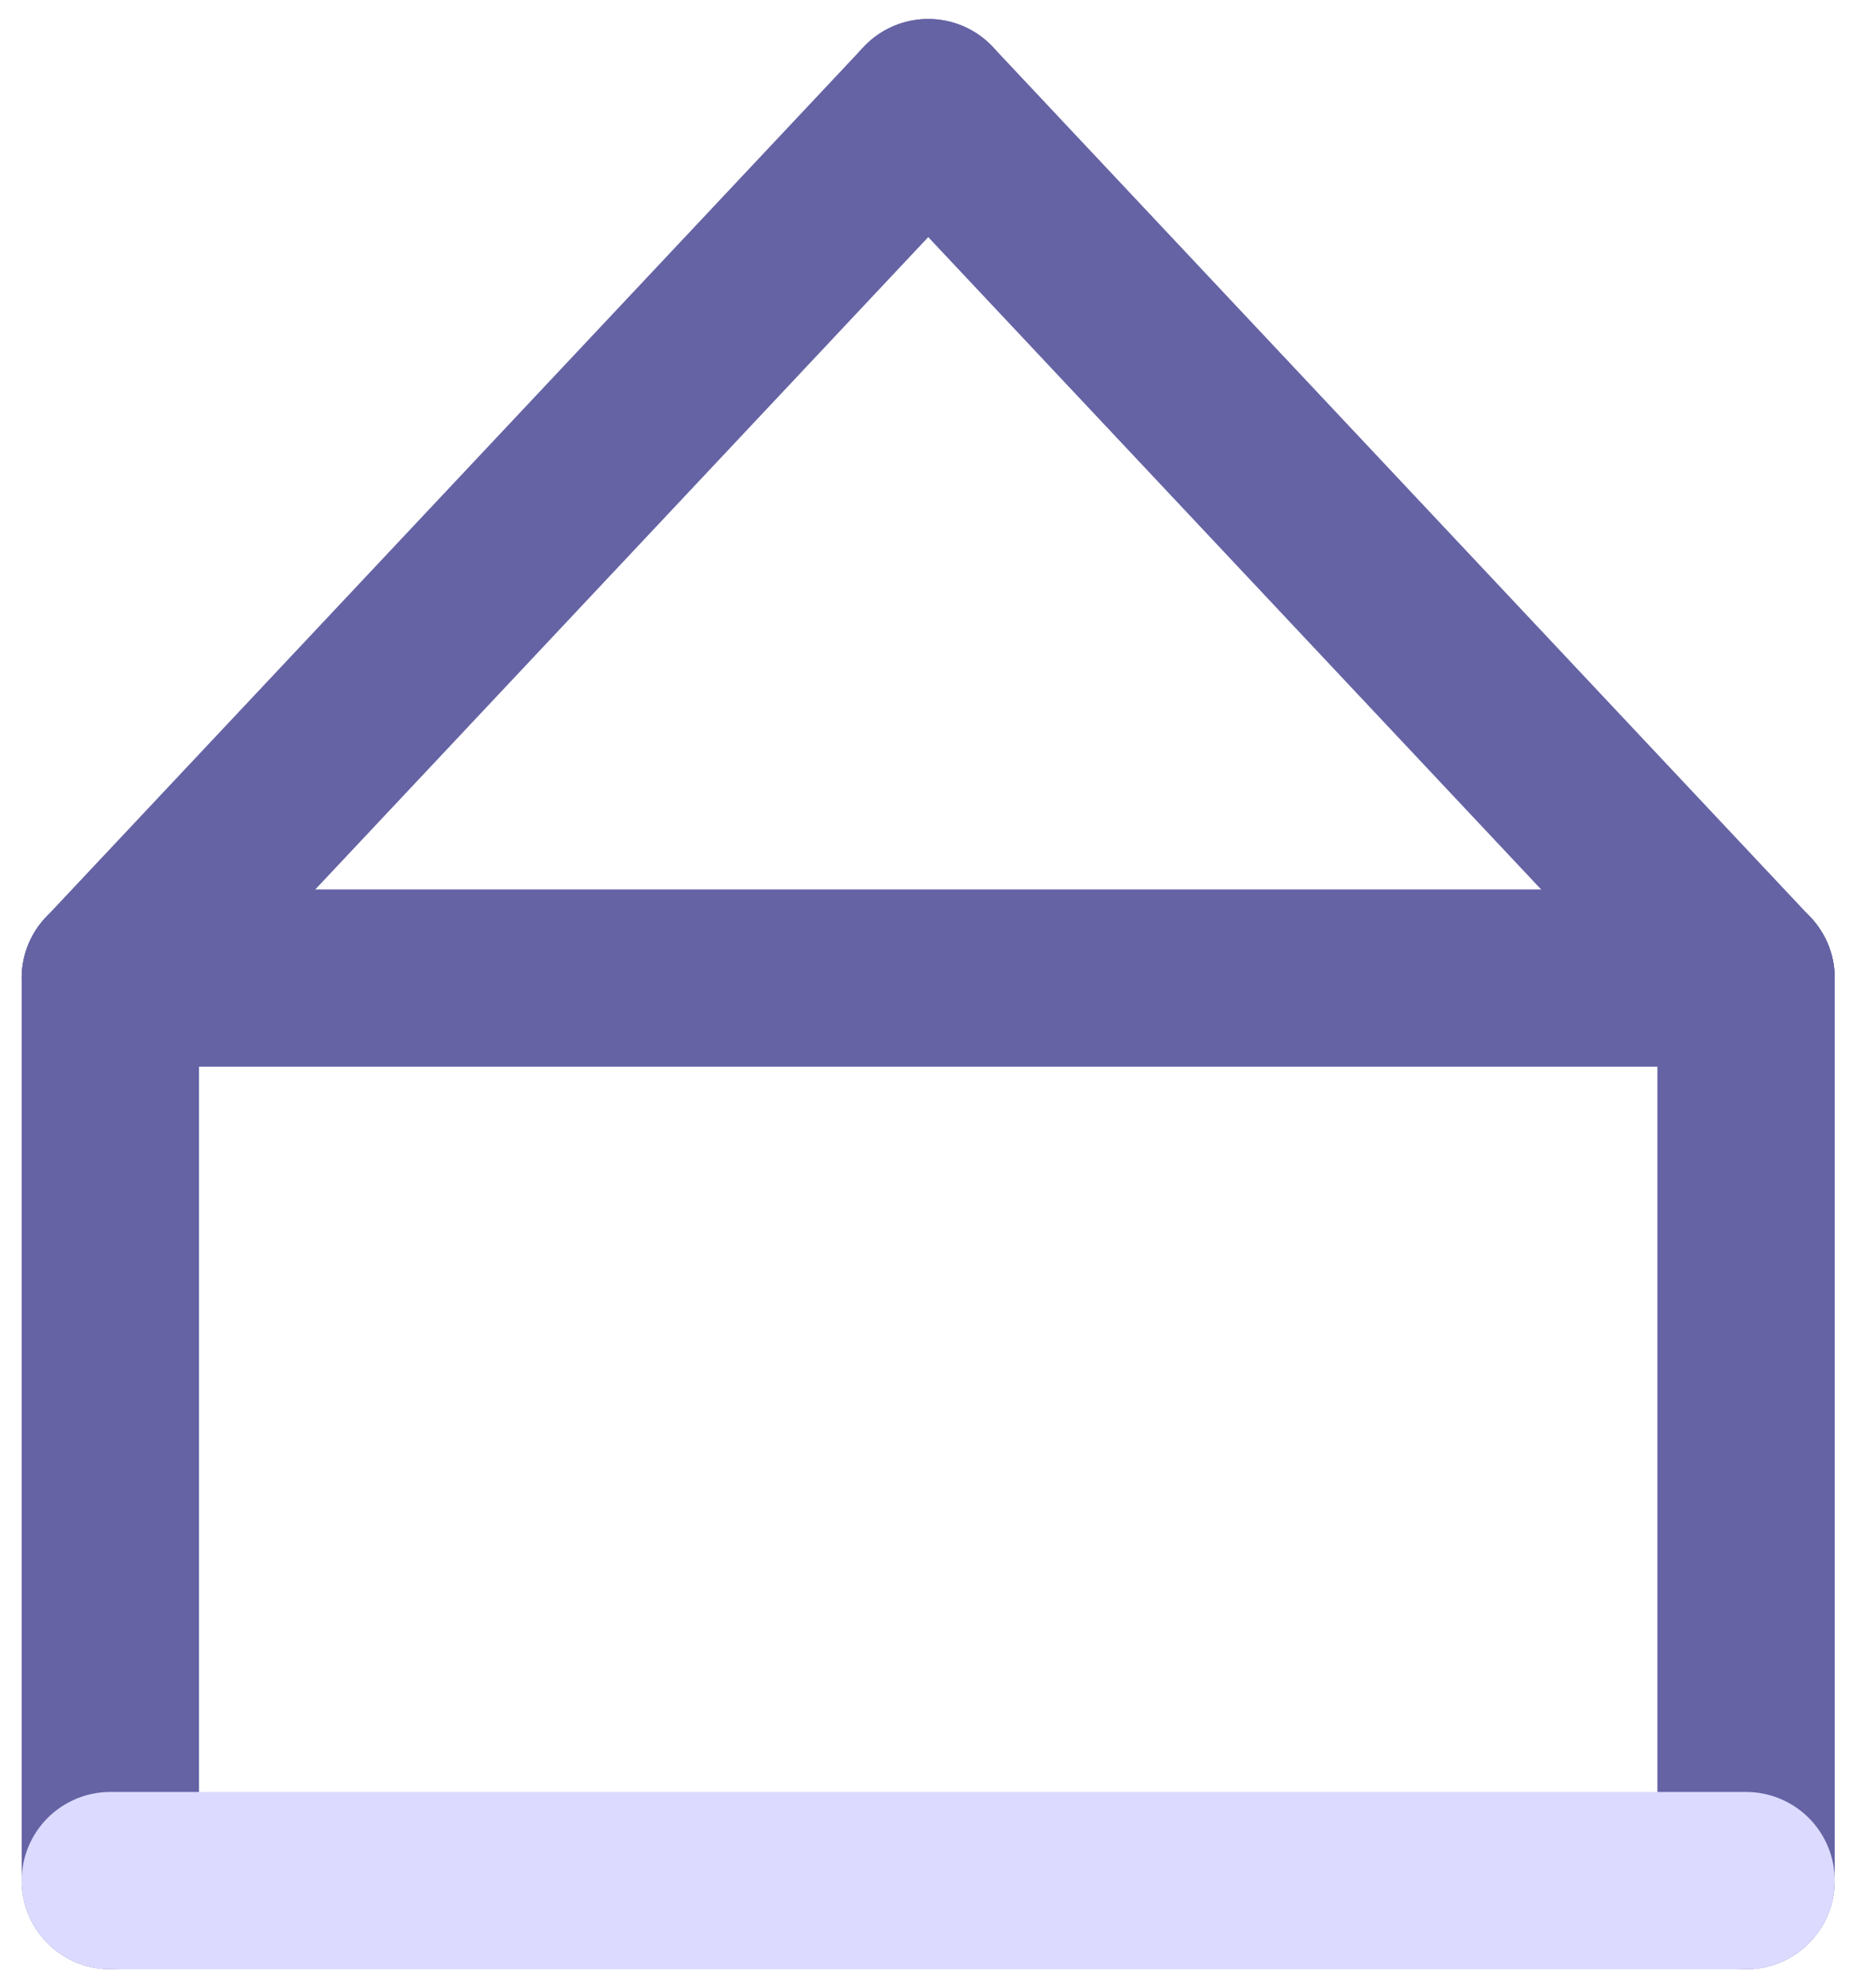
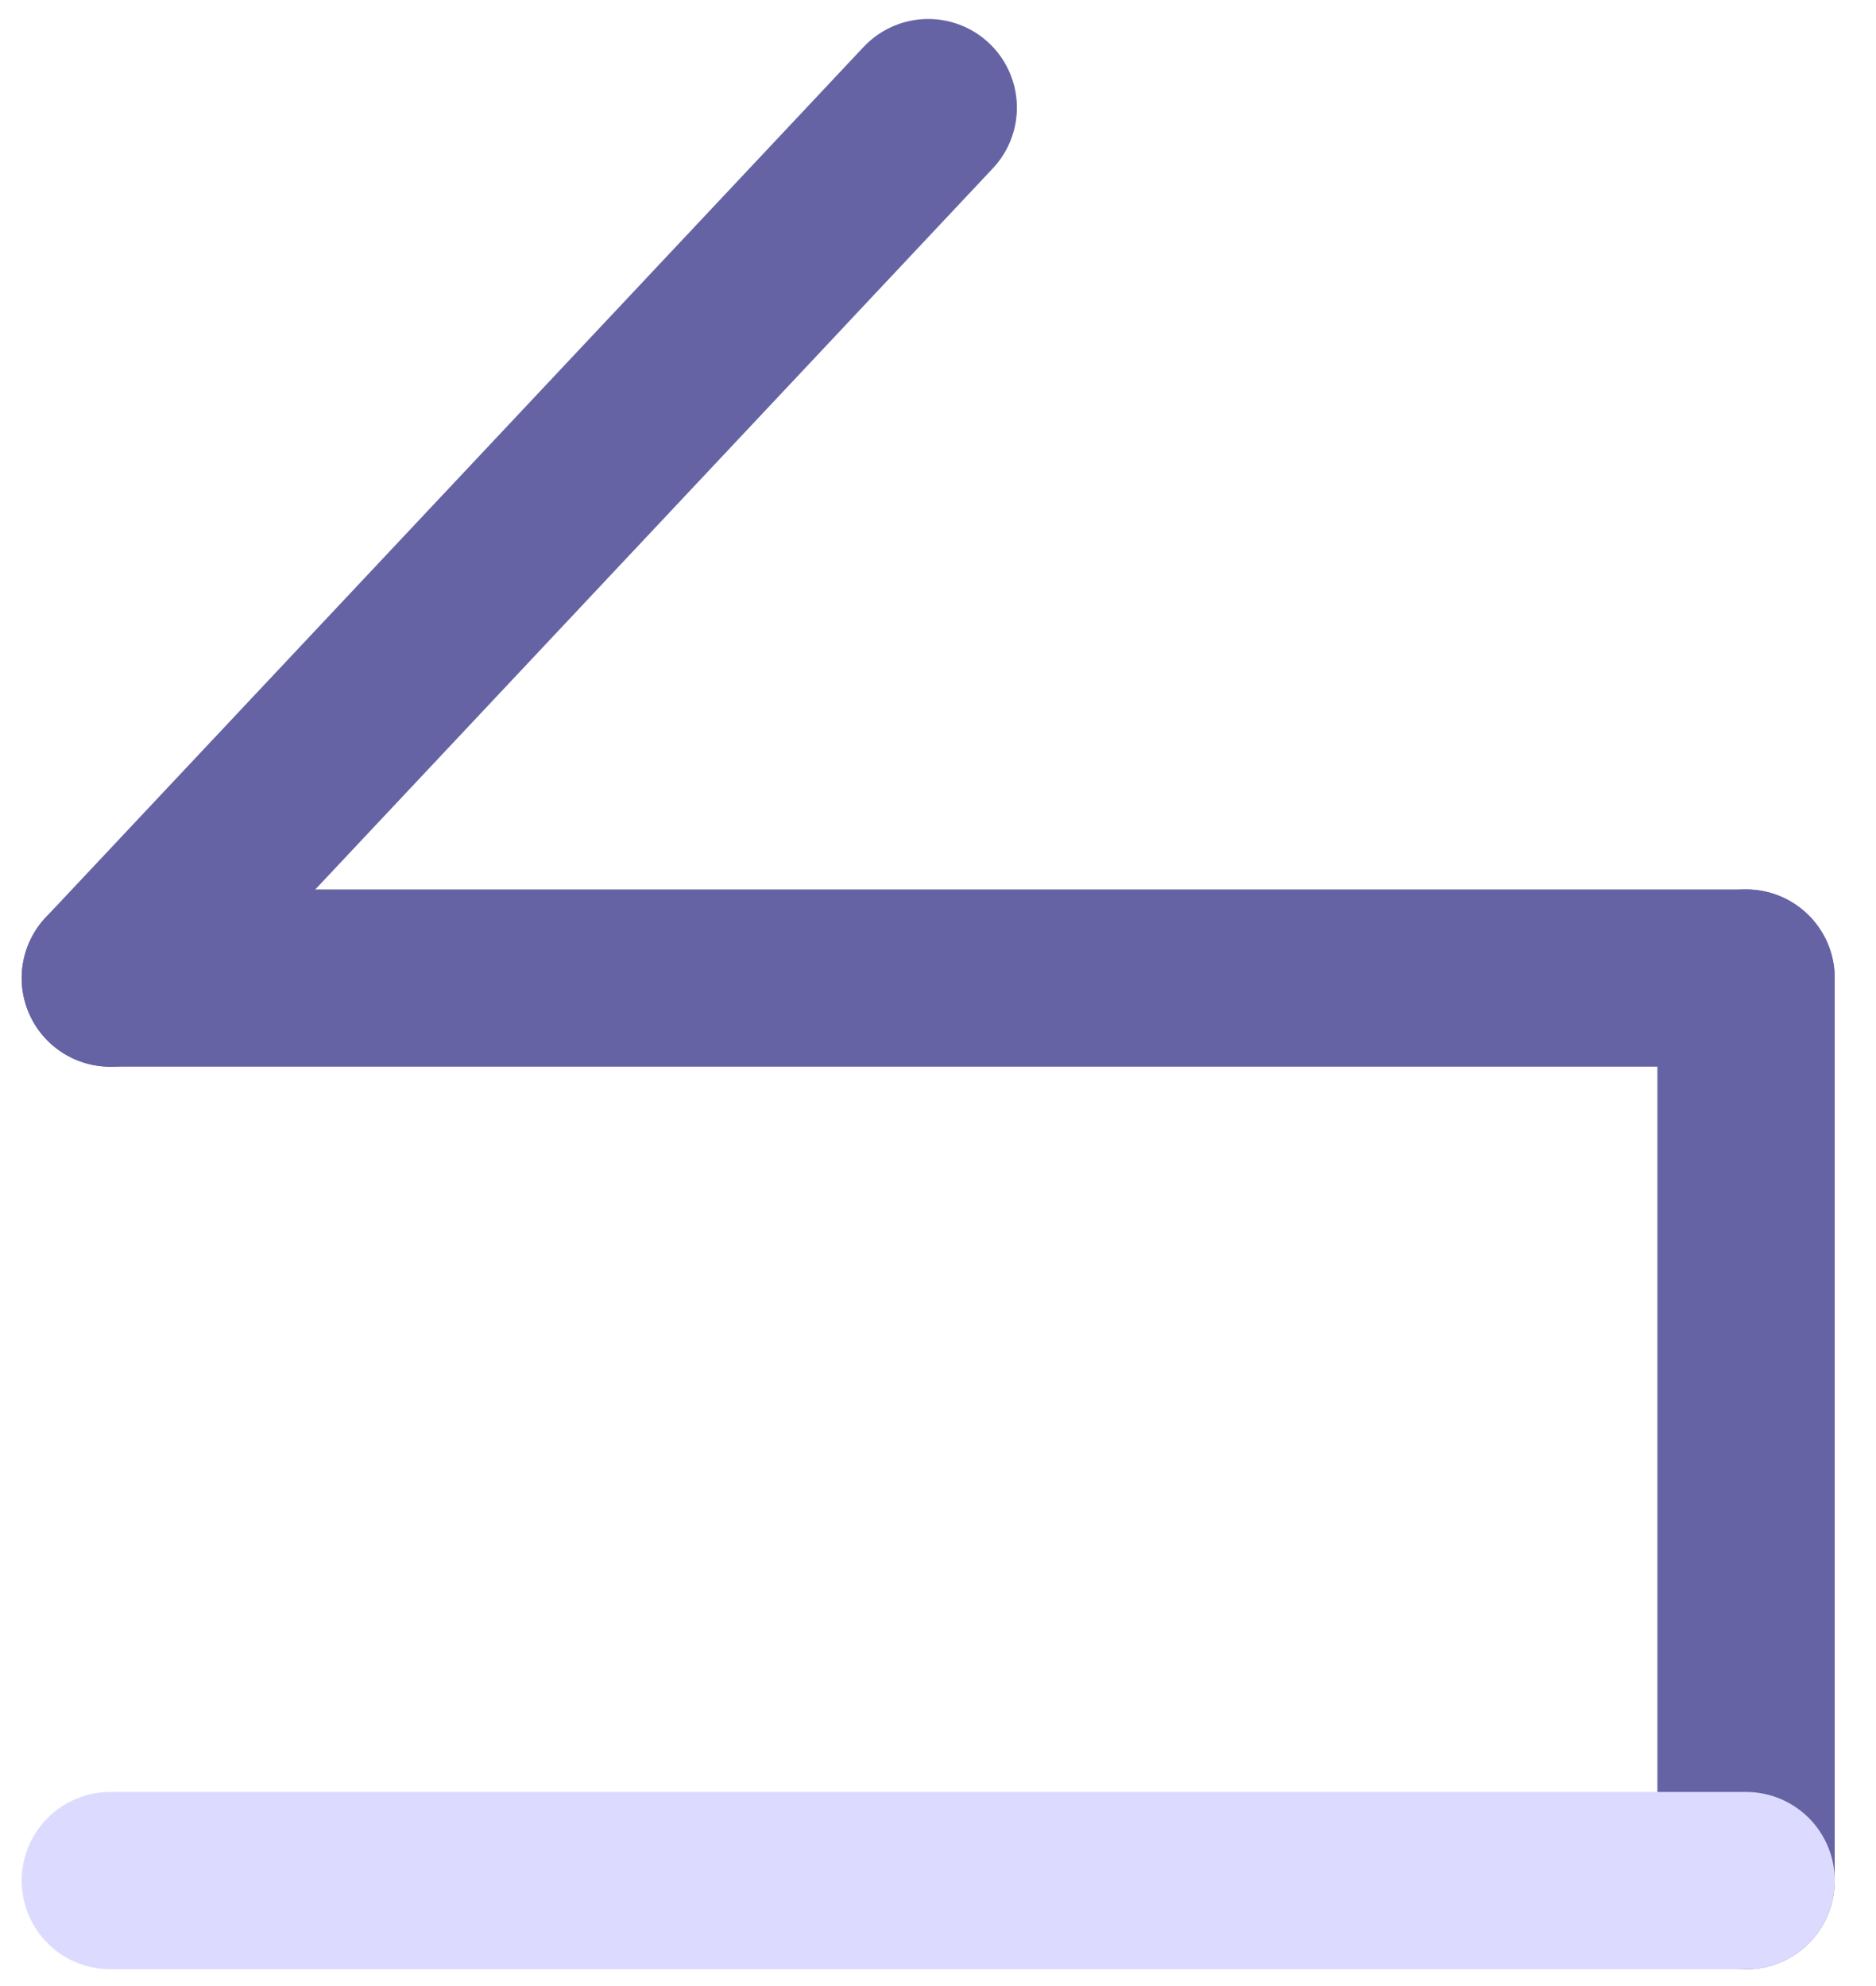
<svg xmlns="http://www.w3.org/2000/svg" width="34" height="36" viewBox="0 0 34 36" fill="none">
-   <path d="M2 17.729V34.089" stroke="#6563A4" stroke-width="3.214" stroke-linecap="round" stroke-linejoin="round" />
  <path d="M31.645 17.729V34.089" stroke="#6563A4" stroke-width="3.214" stroke-linecap="round" stroke-linejoin="round" />
  <path d="M2 34.089L31.645 34.089" stroke="#DCDBFF" stroke-width="3.214" stroke-linecap="round" stroke-linejoin="round" />
  <path d="M2 17.729L31.645 17.729" stroke="#6563A4" stroke-width="3.214" stroke-linecap="round" stroke-linejoin="round" />
  <path d="M2 17.729L16.823 1.951" stroke="#6563A4" stroke-width="3.214" stroke-linecap="round" stroke-linejoin="round" />
-   <path d="M16.823 1.951L31.645 17.729" stroke="#6563A4" stroke-width="3.214" stroke-linecap="round" stroke-linejoin="round" />
</svg>